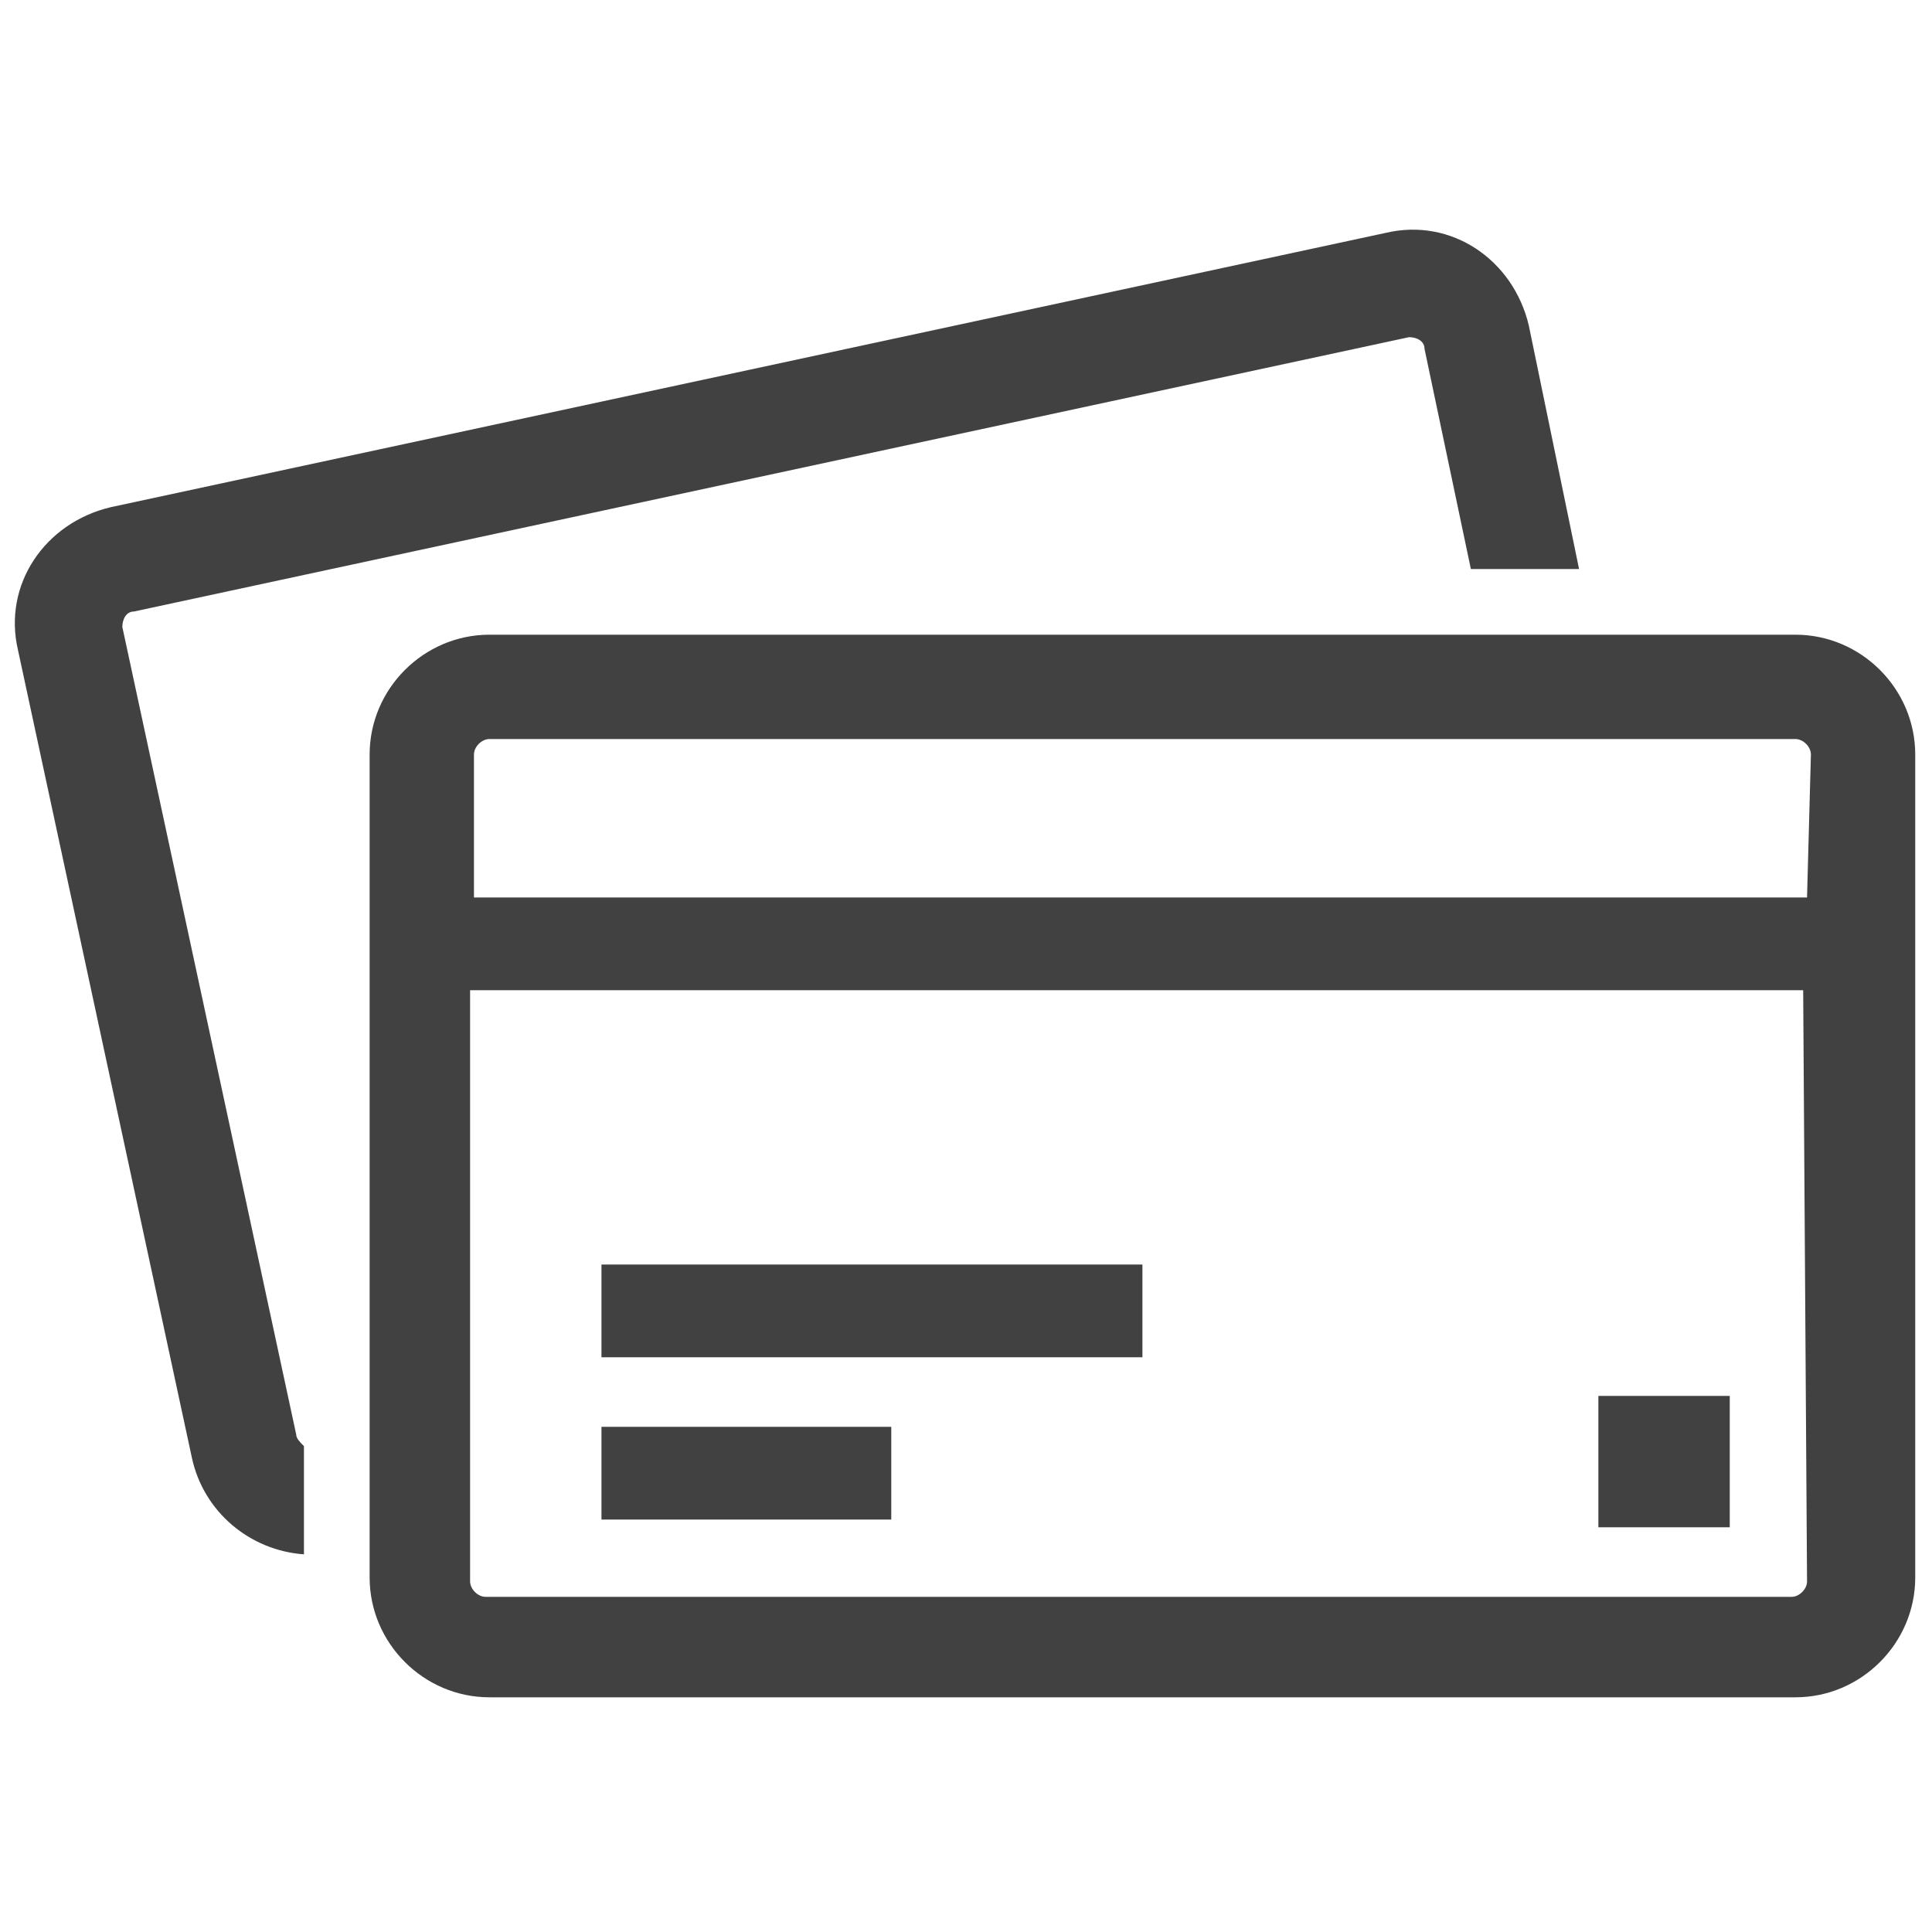
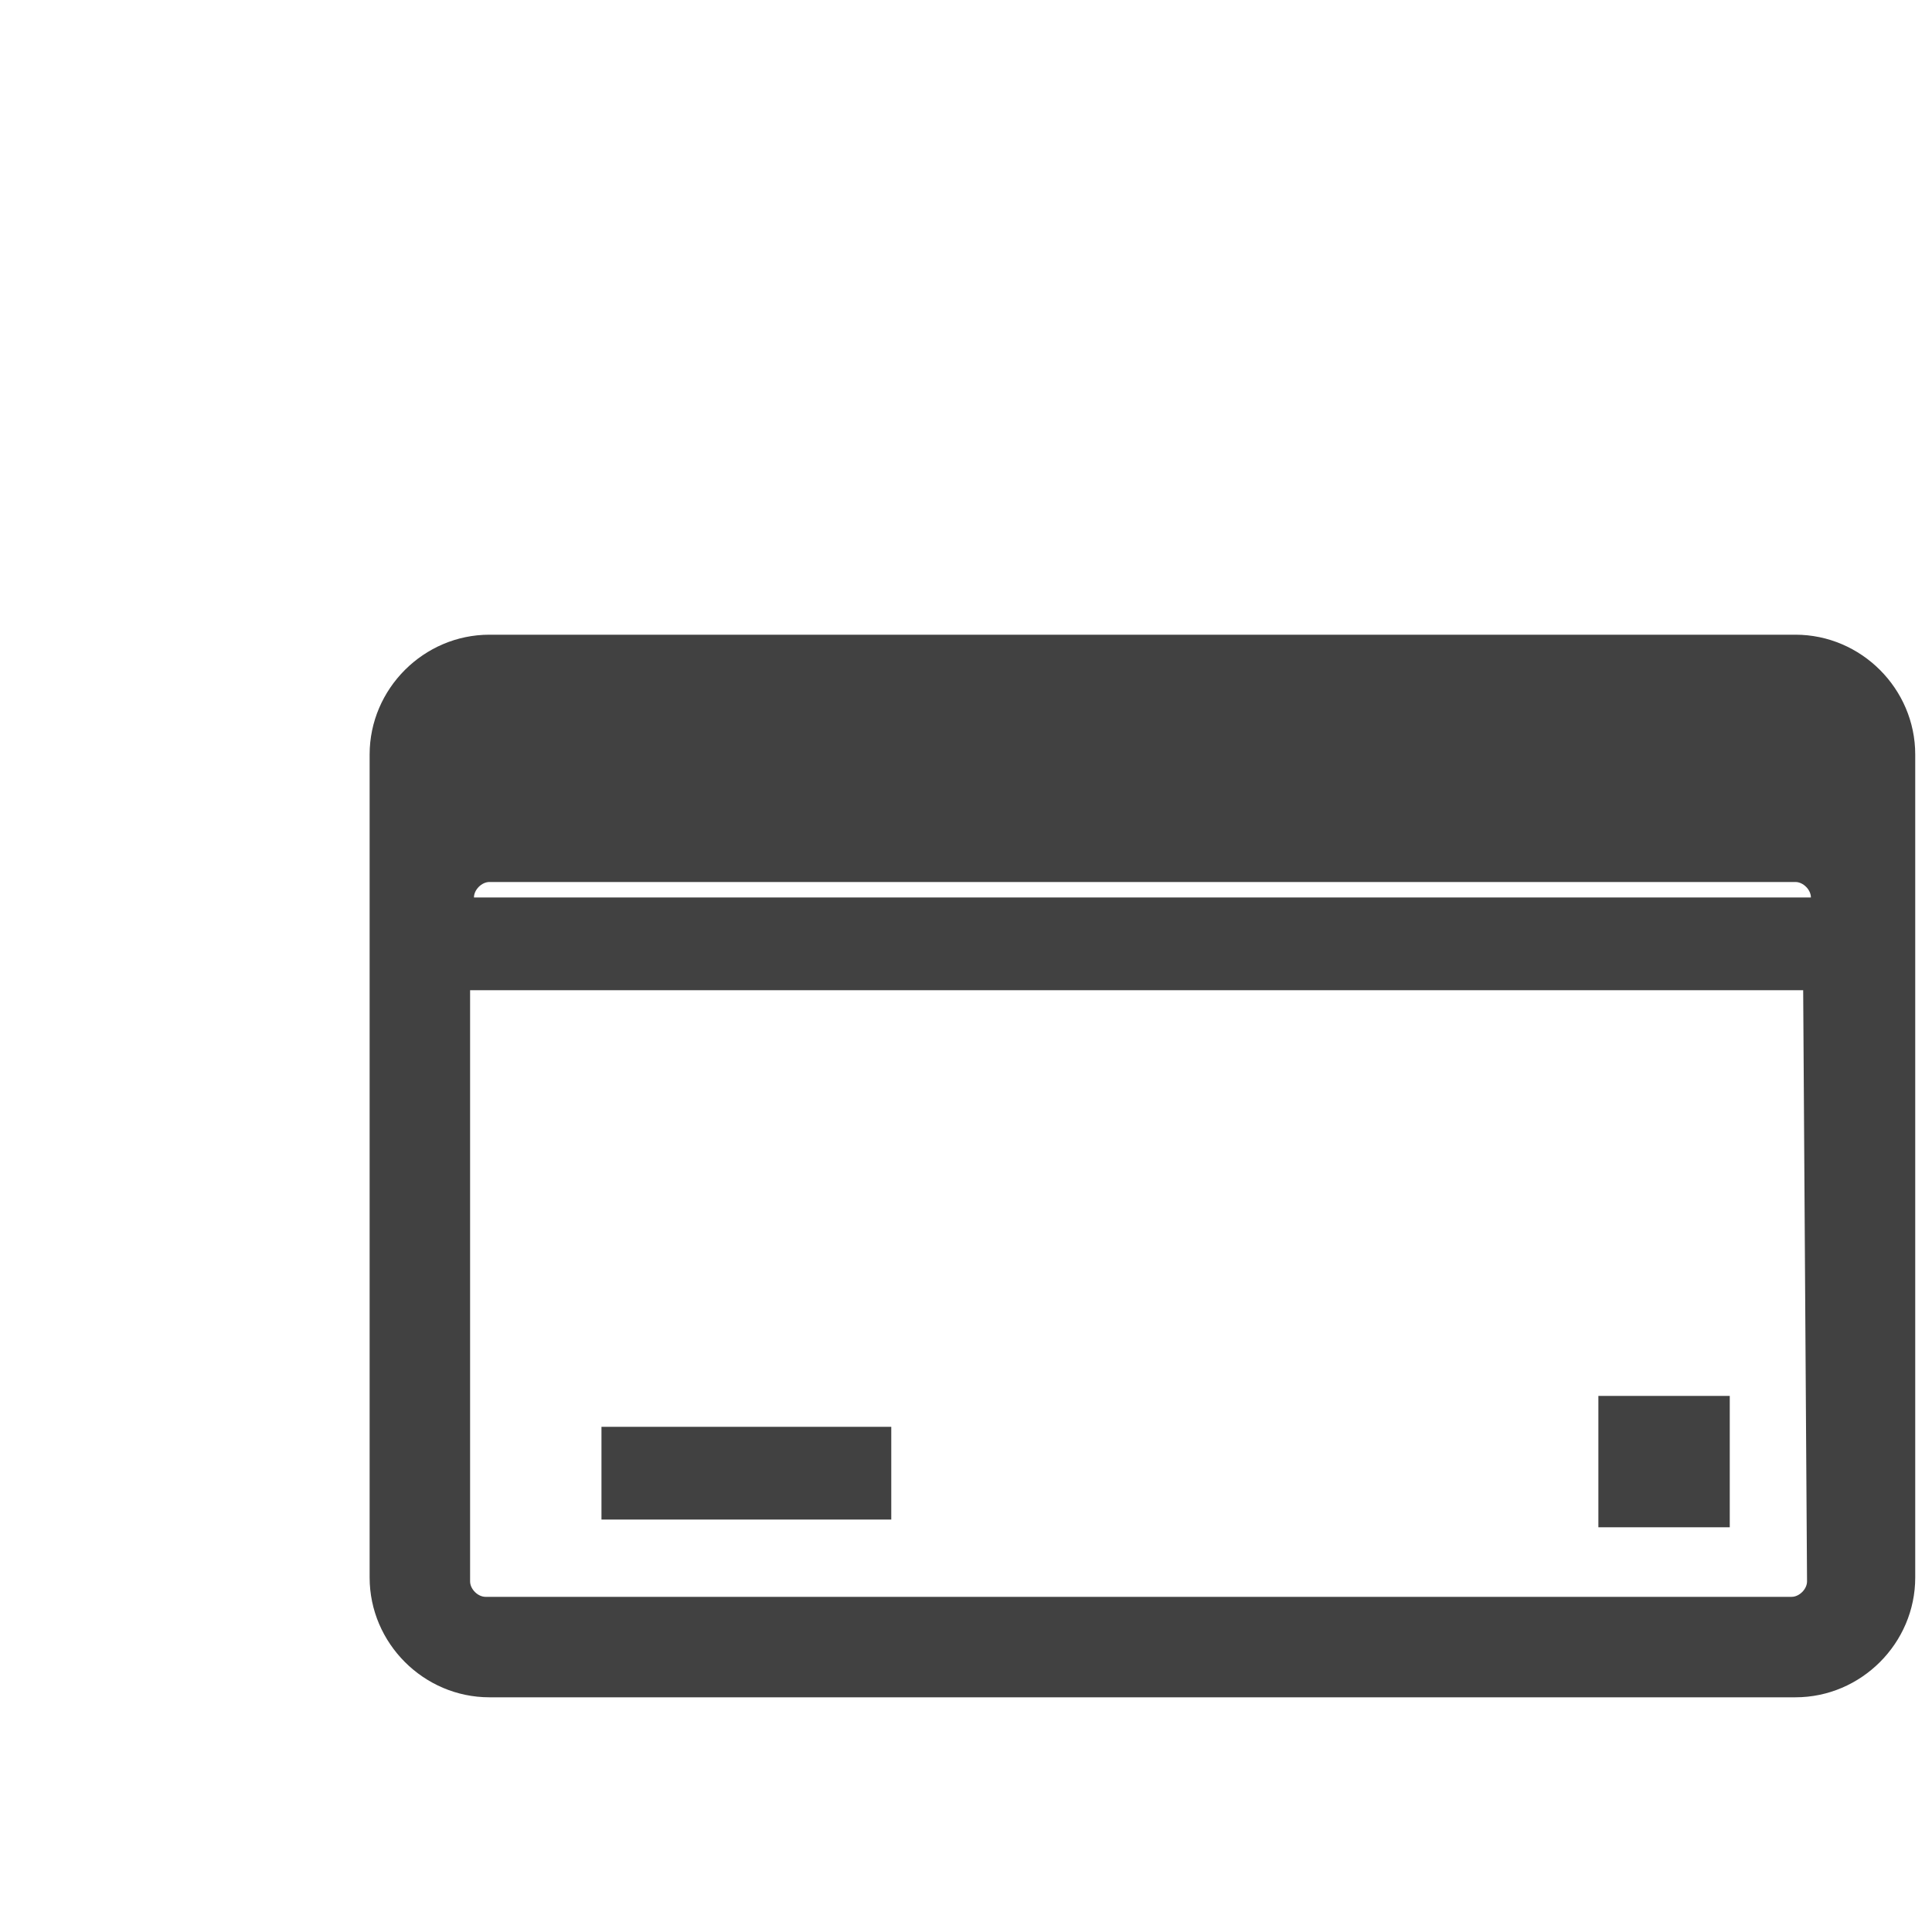
<svg xmlns="http://www.w3.org/2000/svg" version="1.1" id="Layer_1" x="0px" y="0px" viewBox="0 0 50 50" style="enable-background:new 0 0 50 50;" xml:space="preserve">
  <style type="text/css">
	.st0{fill:#414141;}
</style>
  <g id="Group_5963" transform="translate(-438.434 -56.874)">
-     <path id="Path_13778" class="st0" d="M446.1,94l-4.5-20.9c0-0.2,0.1-0.4,0.3-0.4l33-7.1c0.2,0,0.4,0.1,0.4,0.3l1.2,5.7h2.8   l-1.3-6.3c-0.4-1.7-2-2.8-3.7-2.4l-33,7.1c-1.7,0.4-2.8,2-2.4,3.7l4.5,20.9c0.3,1.4,1.5,2.4,2.9,2.5v-2.8   C446.2,94.2,446.1,94.1,446.1,94z" />
-     <path id="Path_13779" class="st0" d="M484.9,73.3h-33.8c-1.7,0-3.1,1.4-3.1,3.1v21.3c0,1.7,1.4,3.1,3.1,3.1h33.8   c1.7,0,3.1-1.4,3.1-3.1V76.4C488,74.7,486.6,73.3,484.9,73.3z M485.2,97.8c0,0.2-0.2,0.4-0.4,0.4h-33.8c-0.2,0-0.4-0.2-0.4-0.4   V82.5h34.5L485.2,97.8z M485.2,80.1h-34.5v-3.7c0-0.2,0.2-0.4,0.4-0.4h33.8c0.2,0,0.4,0.2,0.4,0.4L485.2,80.1z" />
-     <rect id="Rectangle_3788" x="454" y="89.6" class="st0" width="14" height="2.4" />
+     <path id="Path_13779" class="st0" d="M484.9,73.3h-33.8c-1.7,0-3.1,1.4-3.1,3.1v21.3c0,1.7,1.4,3.1,3.1,3.1h33.8   c1.7,0,3.1-1.4,3.1-3.1V76.4C488,74.7,486.6,73.3,484.9,73.3z M485.2,97.8c0,0.2-0.2,0.4-0.4,0.4h-33.8c-0.2,0-0.4-0.2-0.4-0.4   V82.5h34.5L485.2,97.8z M485.2,80.1h-34.5c0-0.2,0.2-0.4,0.4-0.4h33.8c0.2,0,0.4,0.2,0.4,0.4L485.2,80.1z" />
    <rect id="Rectangle_3789" x="454" y="93.8" class="st0" width="7.5" height="2.4" />
    <rect id="Rectangle_3790" x="479.8" y="93" class="st0" width="3.4" height="3.4" />
  </g>
</svg>